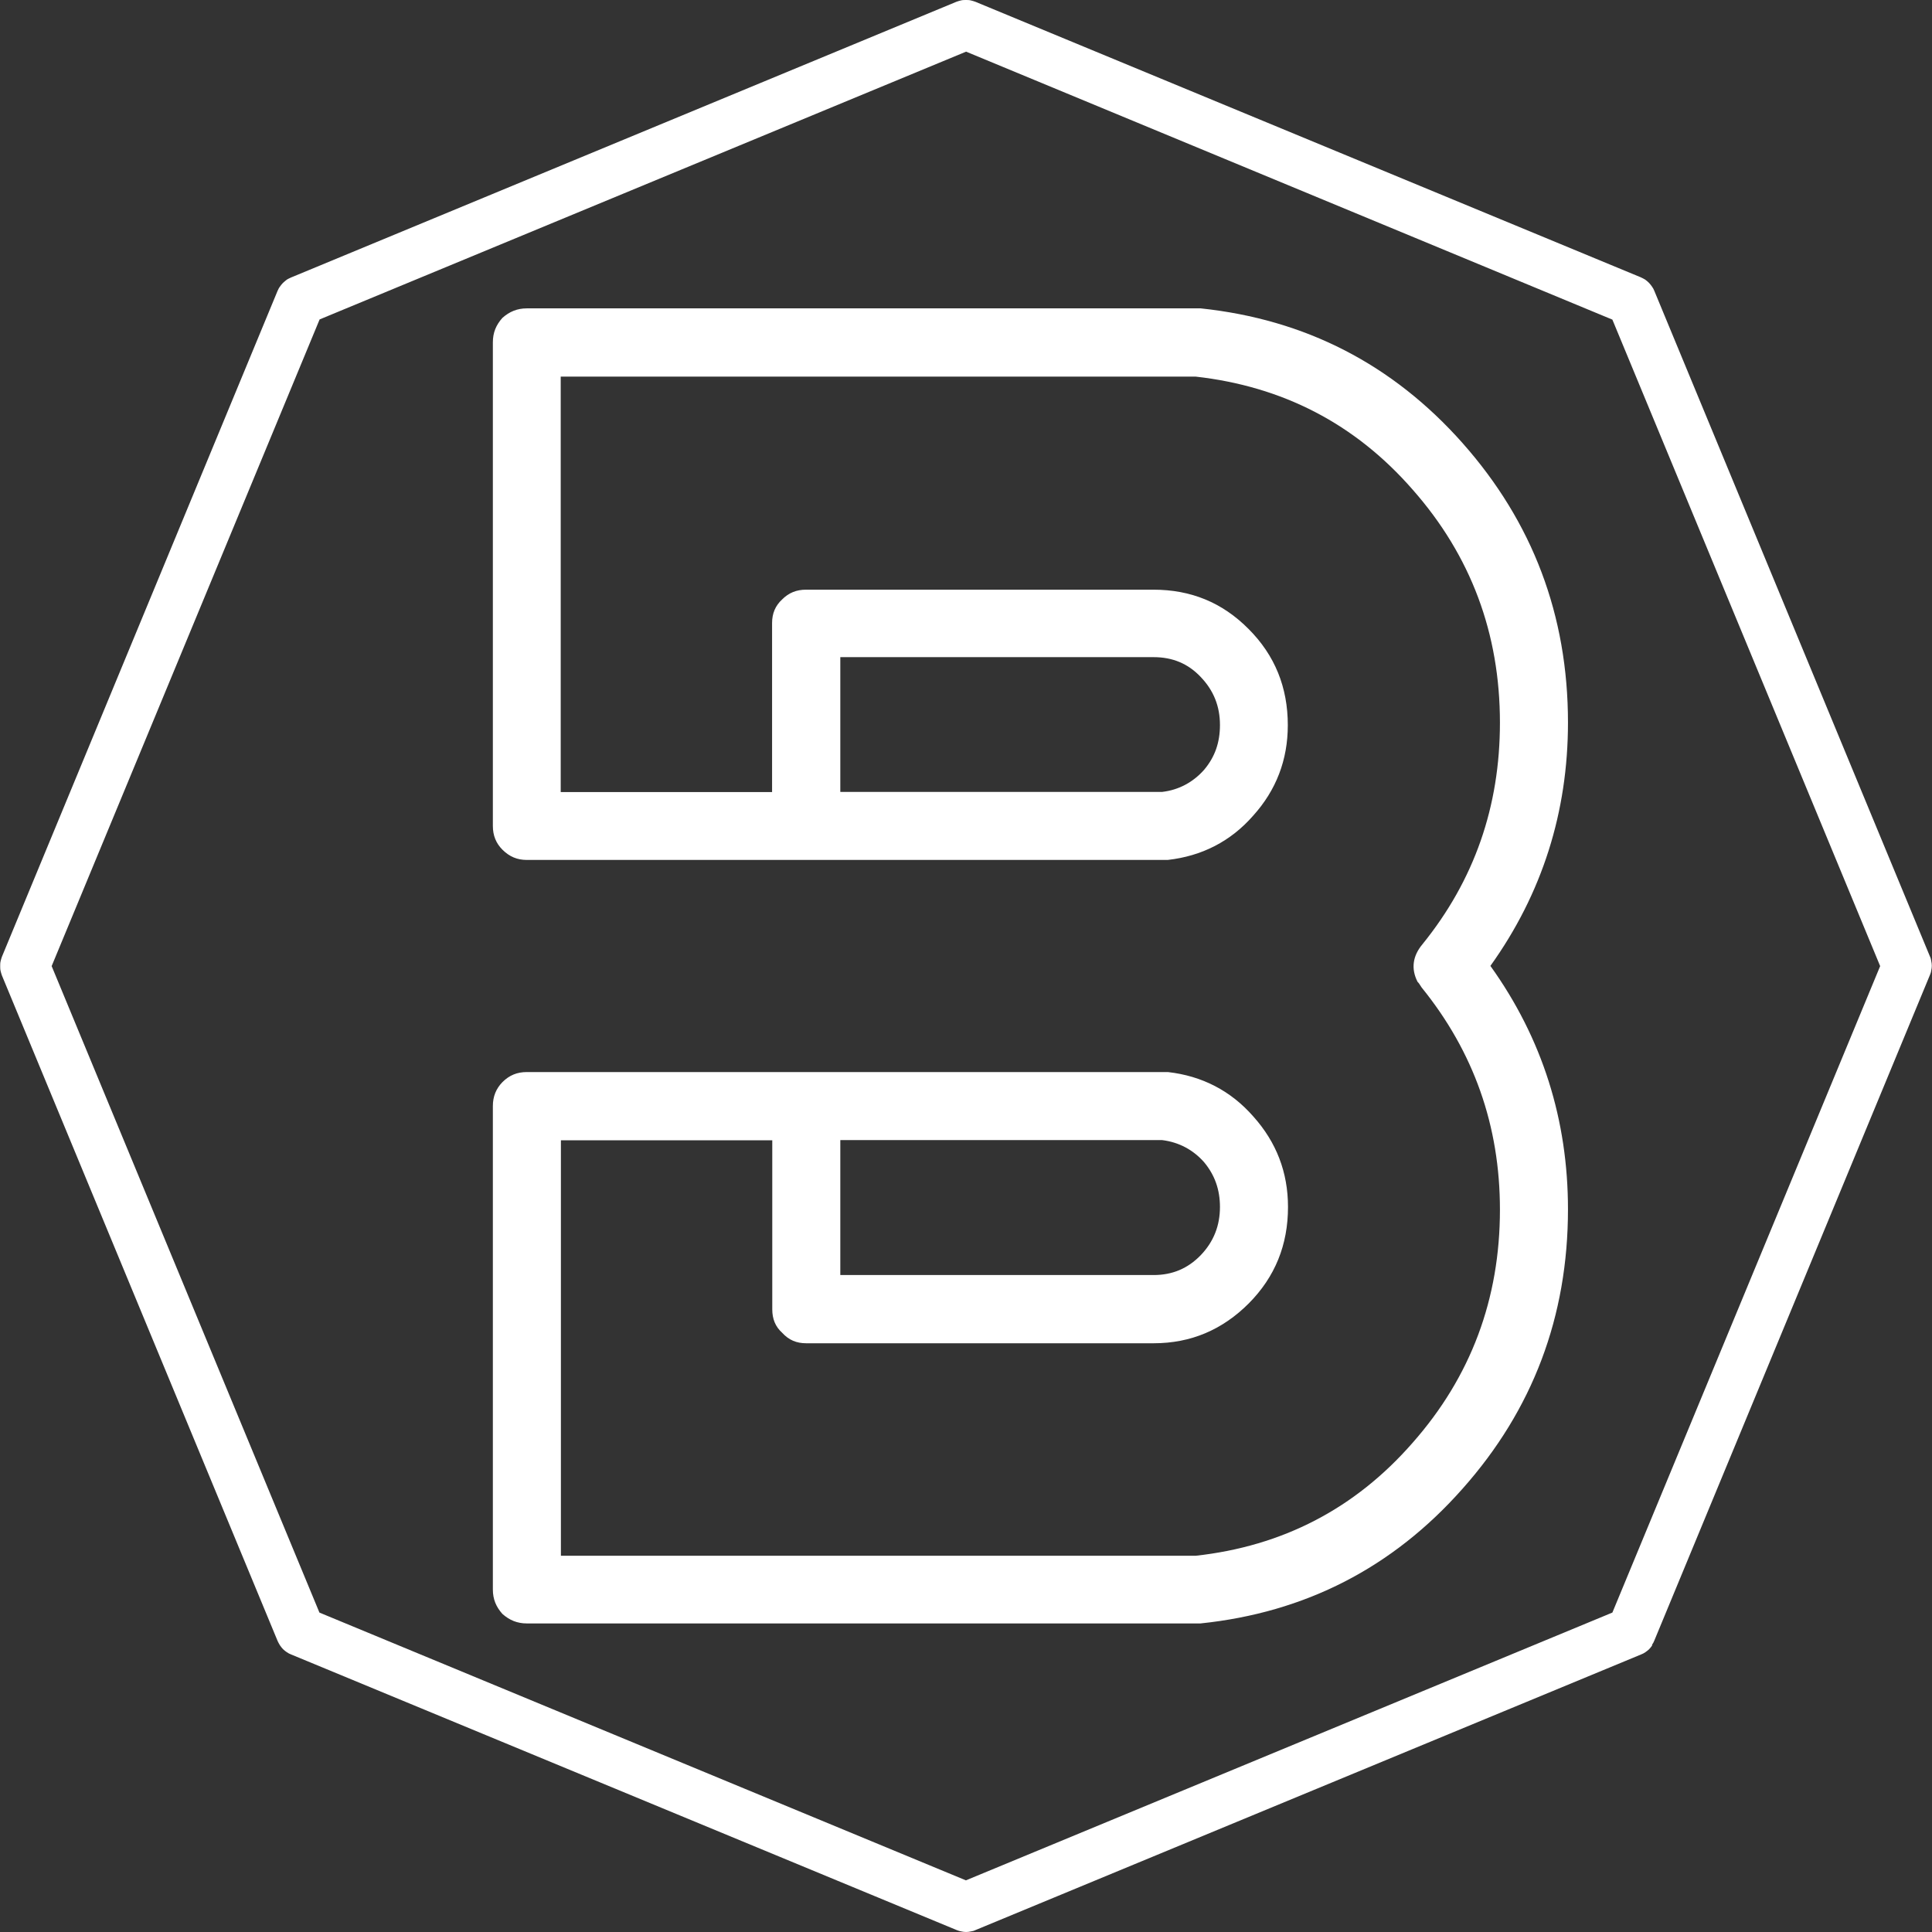
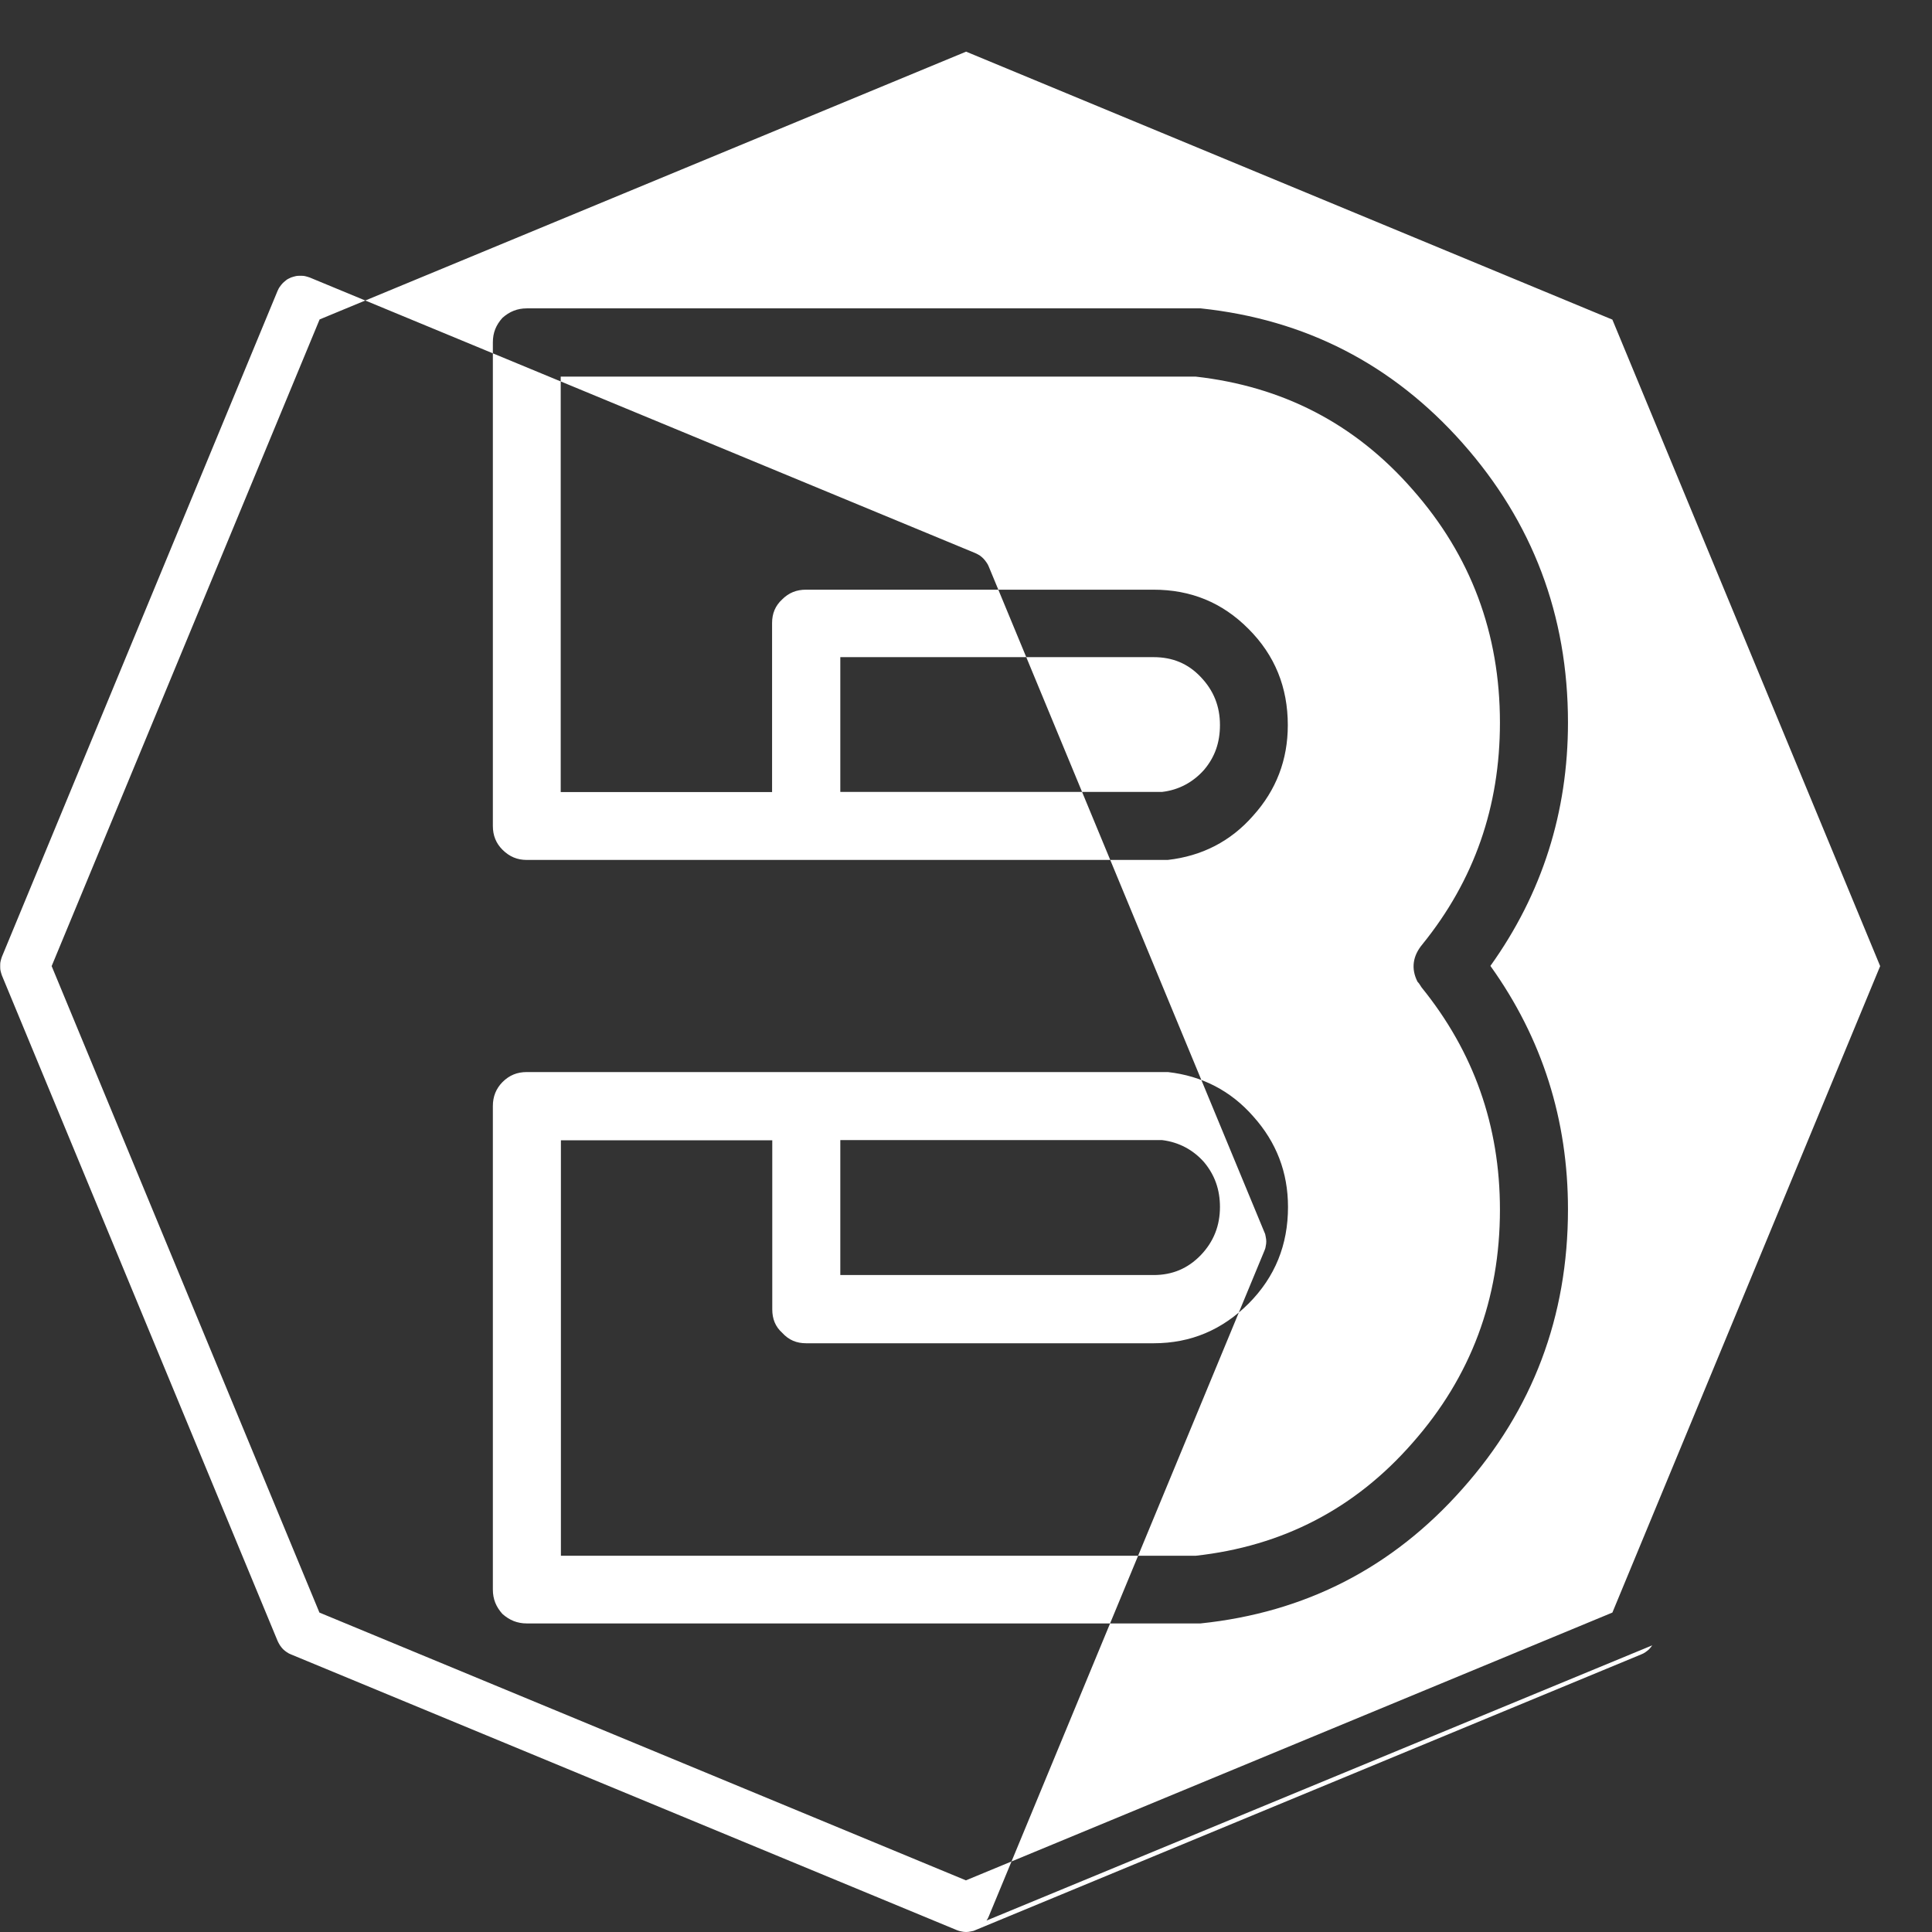
<svg xmlns="http://www.w3.org/2000/svg" id="Camada_2" viewBox="0 0 101.37 101.37">
  <rect x="0" y="0" width="101.37" height="101.37" fill="#333333" stroke="none" />
  <defs>
    <style>      .cls-1 {        fill: #fff;      }    </style>
  </defs>
  <g id="Camada_1-2" data-name="Camada_1">
-     <path class="cls-1" d="M98.65,50.69l-14.05-33.92L50.69,2.71l-33.92,14.05L2.71,50.69l14.05,33.92,33.92,14.05,33.92-14.05,14.05-33.92ZM86.69,86.33c-.05.07-.1.14-.16.2s-.13.11-.2.16c-.07.05-.15.09-.23.12l-34.92,14.46c-.08.04-.16.06-.24.07-.08.02-.17.03-.25.03s-.17-.01-.25-.03c-.08-.01-.16-.04-.24-.07l-34.92-14.46c-.08-.03-.16-.07-.23-.12-.07-.05-.14-.1-.2-.16s-.11-.13-.16-.2c-.05-.07-.08-.15-.12-.22L.1,51.18c-.03-.08-.05-.16-.07-.24-.02-.08-.02-.17-.02-.25s0-.17.02-.25c.02-.08.04-.16.07-.24L14.56,15.27c.04-.08.07-.16.12-.22.05-.07.1-.14.16-.2.06-.06.13-.11.2-.17.07-.05.15-.08.23-.12L50.19.09c.08-.03.16-.05.24-.07.08-.02.17-.02.25-.02s.17,0,.25.02c.08.02.16.04.24.07l34.92,14.46c.08.04.15.07.23.12.07.05.14.11.2.17.06.06.11.13.16.2.05.07.09.14.12.22l14.46,34.92c.04.08.06.16.07.24.02.09.03.17.03.25s-.01.17-.03.25c-.01.09-.04.17-.07.24l-14.46,34.92c-.03.08-.07.15-.12.22M74.39,51.53s-.02-.02-.01-.02c0,0,0,.01.01.02M76.74,23.25c3.67,4.14,5.53,9.03,5.53,14.66,0,4.69-1.35,8.97-4.07,12.77,2.73,3.81,4.07,8.09,4.07,12.77,0,5.63-1.85,10.52-5.53,14.66-3.67,4.15-8.26,6.5-13.75,7.07H27.64c-.5,0-.91-.17-1.28-.5-.33-.37-.5-.77-.5-1.28v-25.37c0-.5.17-.91.5-1.25.37-.37.78-.53,1.28-.53h33.64c1.78.2,3.3.98,4.48,2.33,1.21,1.35,1.82,2.93,1.82,4.75,0,1.99-.68,3.67-2.06,5.06-1.38,1.38-3.03,2.09-4.99,2.09h-18.23c-.51,0-.91-.17-1.25-.54-.37-.33-.53-.74-.53-1.24v-8.87h-11.09v21.8h33.3c4.55-.5,8.36-2.46,11.39-5.93,3.06-3.47,4.58-7.55,4.58-12.23,0-4.41-1.38-8.29-4.11-11.66l-.13-.2c-.04-.06-.07-.08-.08-.09-.36-.7-.25-1.37.25-1.97,2.73-3.37,4.07-7.24,4.07-11.63,0-4.68-1.52-8.76-4.58-12.23-3.03-3.47-6.84-5.42-11.39-5.93H29.42v21.8h11.09v-8.87c0-.5.17-.91.53-1.24.34-.34.74-.51,1.25-.51h18.23c1.96,0,3.61.67,4.99,2.06,1.38,1.38,2.06,3.06,2.06,5.05,0,1.82-.61,3.41-1.82,4.75-1.18,1.35-2.7,2.12-4.48,2.32H27.64c-.5,0-.91-.17-1.28-.54-.33-.33-.5-.74-.5-1.24v-25.38c0-.51.17-.91.5-1.28.37-.33.78-.5,1.28-.5h35.36c5.49.58,10.07,2.93,13.75,7.08M44.09,41.55h16.89c.87-.1,1.62-.51,2.19-1.15.58-.68.84-1.45.84-2.36,0-.98-.33-1.81-1.01-2.52-.67-.71-1.49-1.04-2.47-1.04h-16.44v7.08ZM44.09,59.82v7.08h16.44c.98,0,1.79-.34,2.47-1.04.68-.71,1.01-1.55,1.01-2.53,0-.91-.27-1.68-.84-2.36-.57-.64-1.31-1.04-2.19-1.15h-16.89Z" />
+     <path class="cls-1" d="M98.65,50.69l-14.05-33.92L50.69,2.71l-33.92,14.05L2.71,50.69l14.05,33.92,33.92,14.05,33.92-14.05,14.05-33.92ZM86.69,86.33c-.05.07-.1.14-.16.2s-.13.11-.2.16c-.07.05-.15.09-.23.12l-34.92,14.46c-.08.04-.16.06-.24.07-.08.02-.17.03-.25.03s-.17-.01-.25-.03c-.08-.01-.16-.04-.24-.07l-34.92-14.46c-.08-.03-.16-.07-.23-.12-.07-.05-.14-.1-.2-.16s-.11-.13-.16-.2c-.05-.07-.08-.15-.12-.22L.1,51.18c-.03-.08-.05-.16-.07-.24-.02-.08-.02-.17-.02-.25s0-.17.02-.25c.02-.08.04-.16.07-.24L14.56,15.27c.04-.08.07-.16.12-.22.05-.07.1-.14.16-.2.06-.06.13-.11.2-.17.07-.05.15-.08.23-.12c.08-.03.16-.05.24-.07.08-.02.17-.02.25-.02s.17,0,.25.02c.08.02.16.04.24.07l34.92,14.46c.08.04.15.07.23.12.07.05.14.11.2.17.06.06.11.13.16.2.05.07.09.14.12.22l14.46,34.92c.04.08.06.16.07.24.02.09.03.17.03.25s-.01.17-.03.25c-.01.09-.04.17-.07.24l-14.46,34.92c-.03.08-.07.15-.12.22M74.39,51.53s-.02-.02-.01-.02c0,0,0,.01.01.02M76.74,23.25c3.67,4.14,5.53,9.03,5.53,14.66,0,4.69-1.35,8.97-4.07,12.77,2.73,3.81,4.07,8.09,4.07,12.77,0,5.63-1.85,10.52-5.53,14.66-3.67,4.15-8.26,6.5-13.75,7.07H27.64c-.5,0-.91-.17-1.28-.5-.33-.37-.5-.77-.5-1.28v-25.37c0-.5.17-.91.5-1.25.37-.37.78-.53,1.28-.53h33.64c1.78.2,3.3.98,4.48,2.33,1.21,1.35,1.82,2.93,1.82,4.75,0,1.99-.68,3.67-2.06,5.06-1.38,1.38-3.03,2.09-4.99,2.09h-18.23c-.51,0-.91-.17-1.25-.54-.37-.33-.53-.74-.53-1.24v-8.87h-11.09v21.8h33.3c4.55-.5,8.36-2.46,11.39-5.93,3.06-3.47,4.58-7.55,4.58-12.23,0-4.41-1.38-8.29-4.11-11.66l-.13-.2c-.04-.06-.07-.08-.08-.09-.36-.7-.25-1.37.25-1.97,2.73-3.37,4.07-7.24,4.07-11.63,0-4.68-1.52-8.76-4.58-12.23-3.03-3.47-6.84-5.42-11.39-5.93H29.42v21.8h11.09v-8.87c0-.5.17-.91.53-1.24.34-.34.74-.51,1.25-.51h18.23c1.96,0,3.61.67,4.99,2.06,1.38,1.38,2.06,3.06,2.06,5.05,0,1.82-.61,3.41-1.82,4.75-1.18,1.35-2.7,2.12-4.48,2.32H27.64c-.5,0-.91-.17-1.28-.54-.33-.33-.5-.74-.5-1.24v-25.38c0-.51.17-.91.5-1.28.37-.33.78-.5,1.28-.5h35.36c5.49.58,10.07,2.93,13.75,7.08M44.09,41.55h16.89c.87-.1,1.62-.51,2.19-1.15.58-.68.84-1.45.84-2.36,0-.98-.33-1.81-1.01-2.52-.67-.71-1.49-1.04-2.47-1.04h-16.44v7.08ZM44.09,59.82v7.08h16.44c.98,0,1.79-.34,2.47-1.04.68-.71,1.01-1.55,1.01-2.53,0-.91-.27-1.68-.84-2.36-.57-.64-1.31-1.04-2.19-1.15h-16.89Z" />
  </g>
</svg>